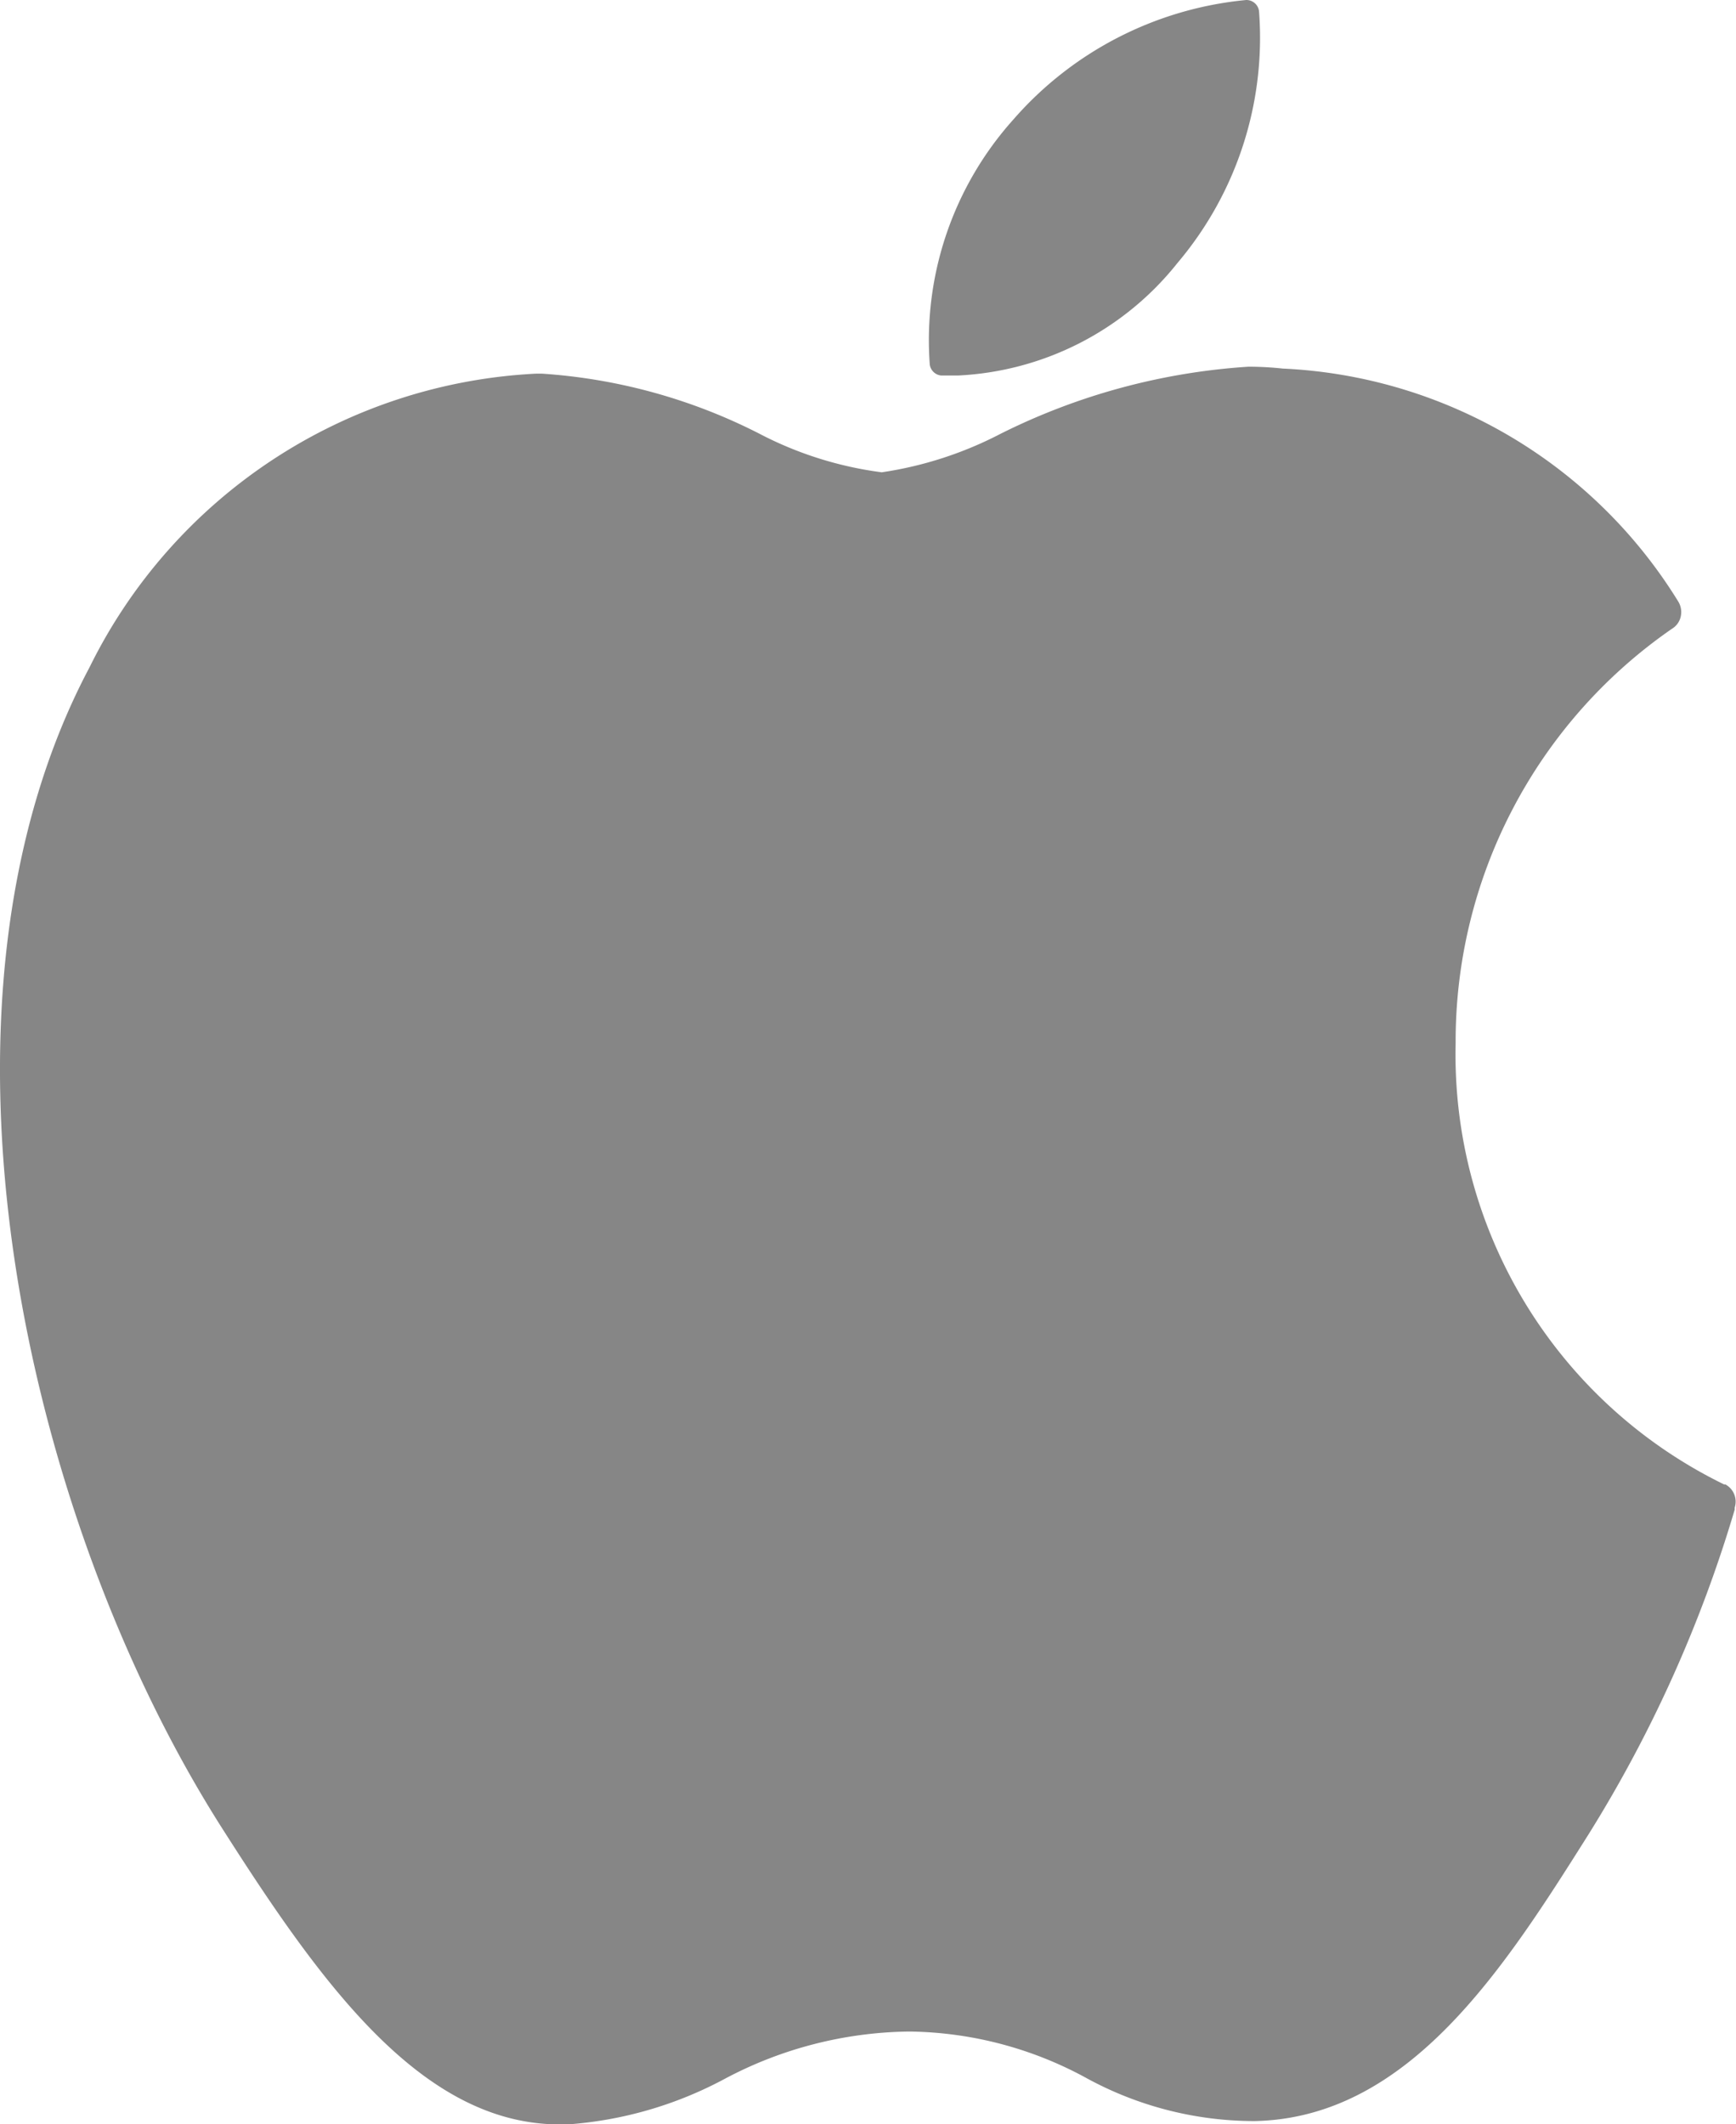
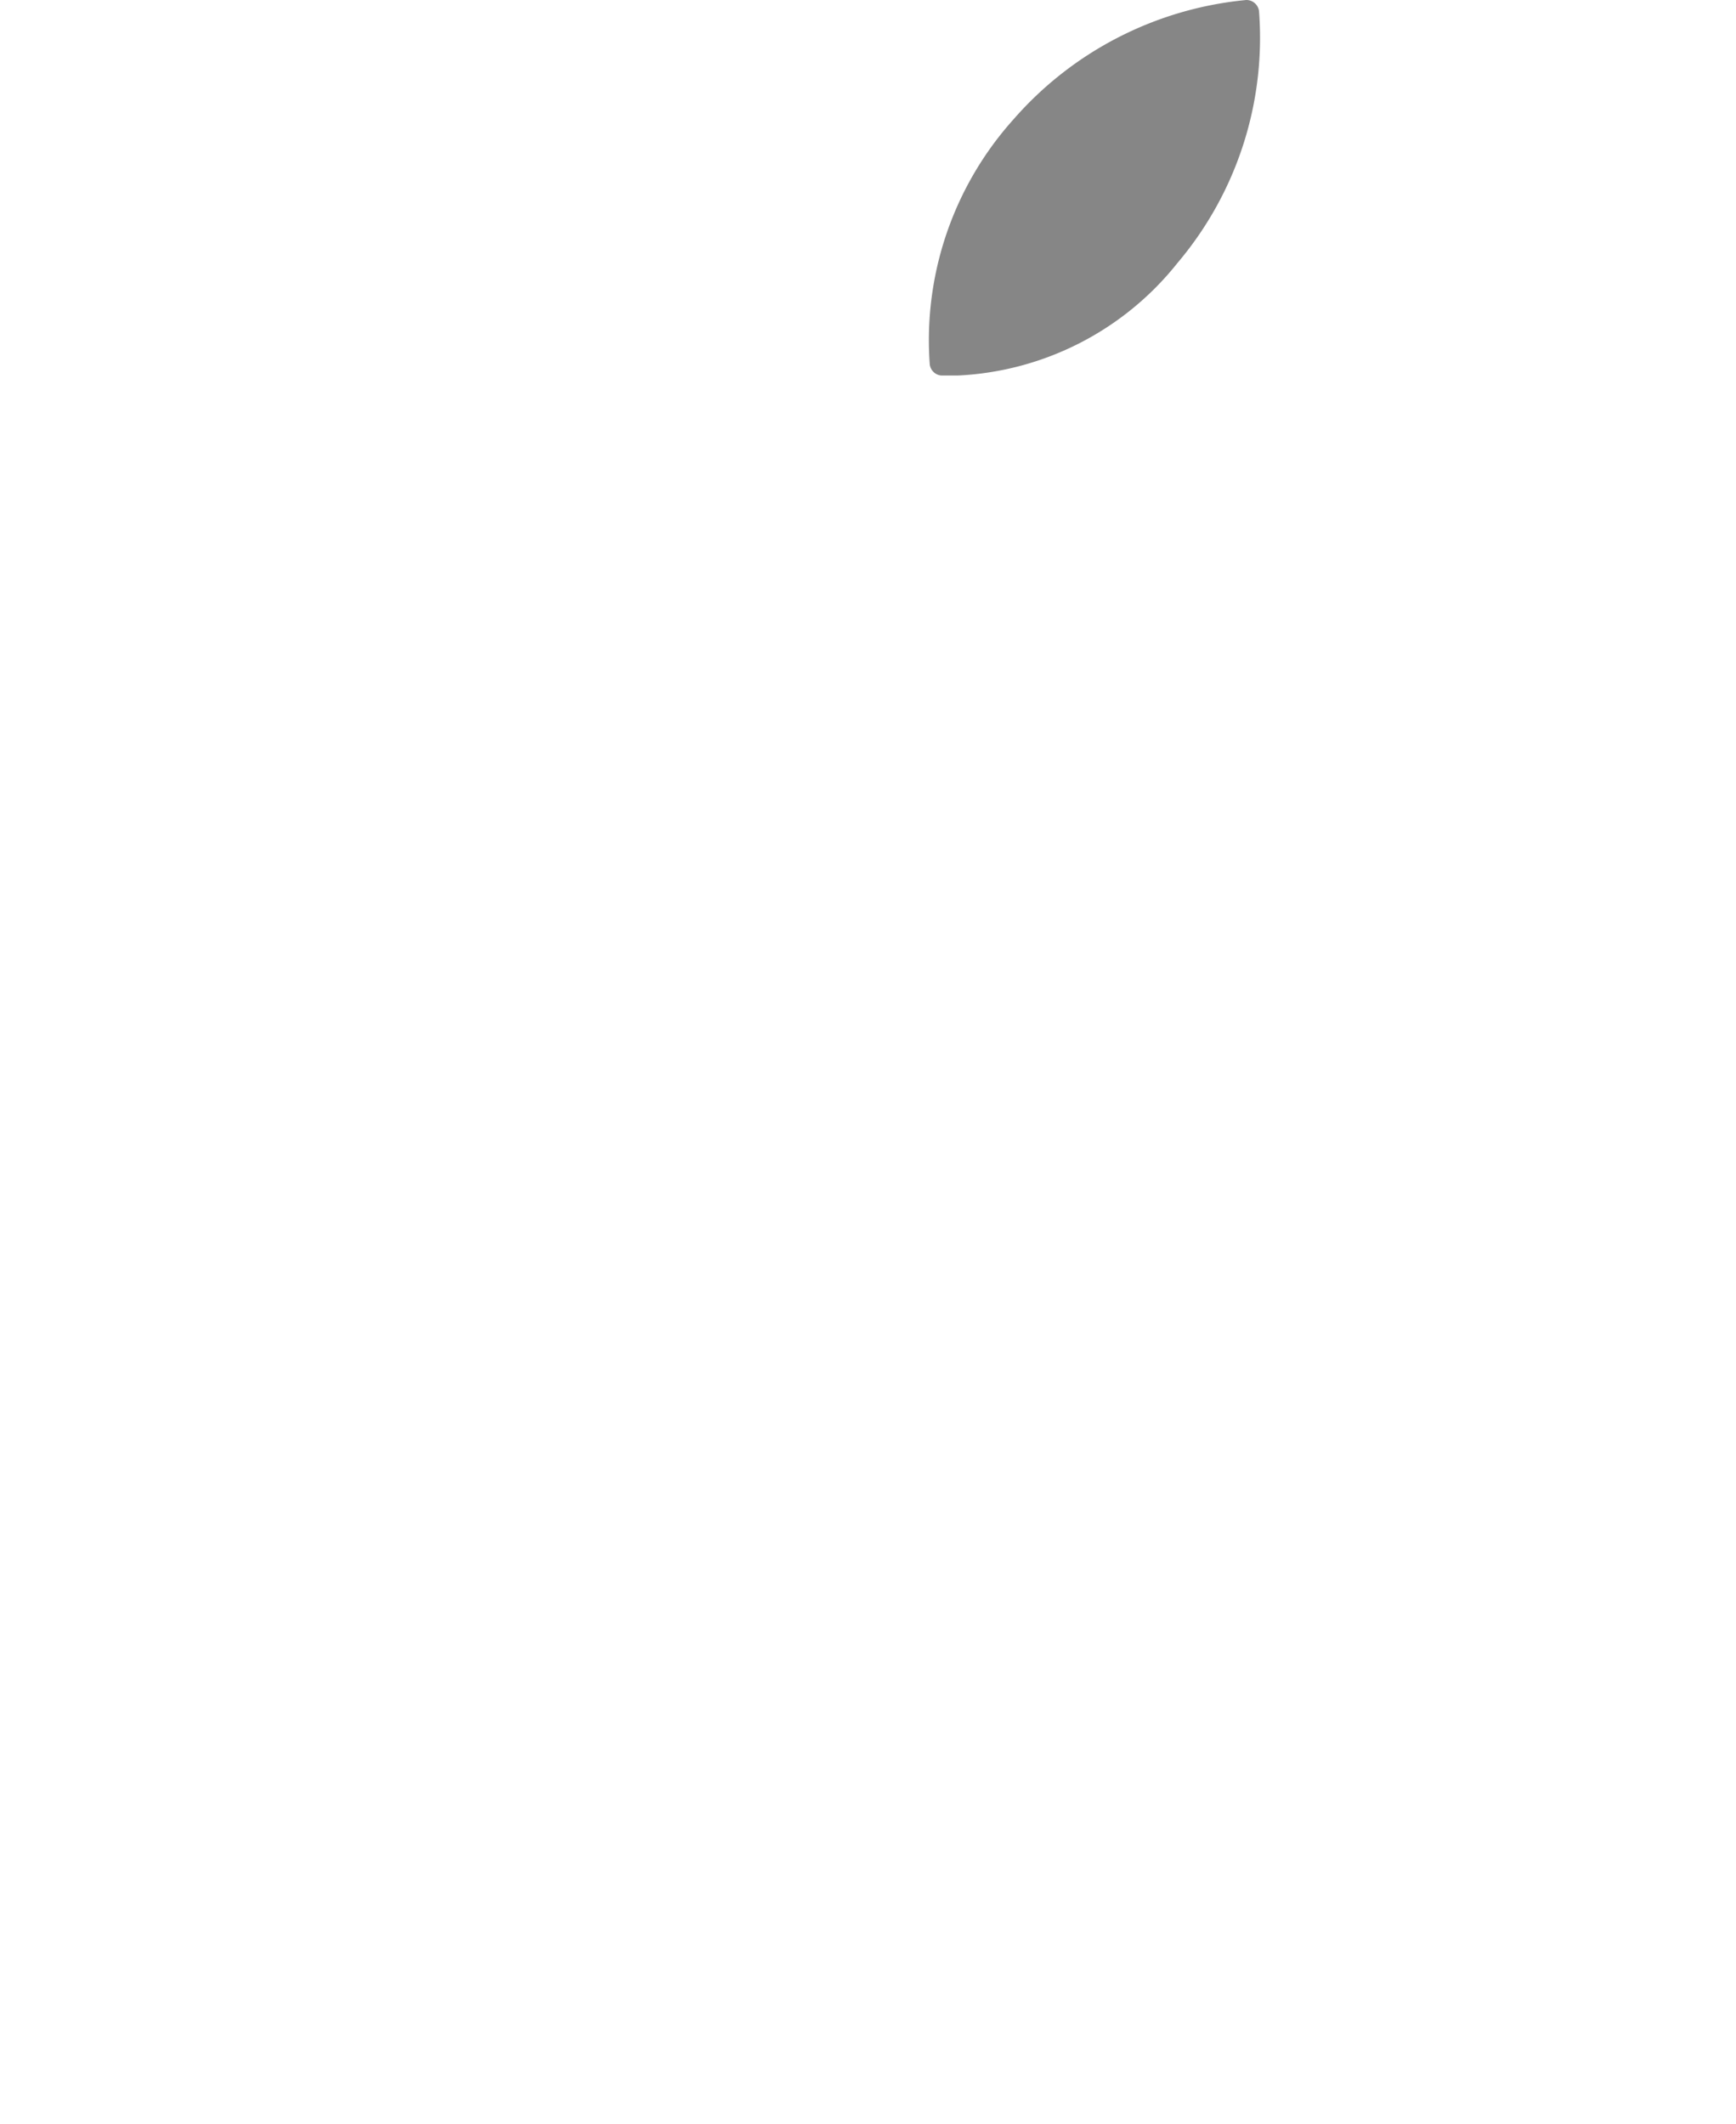
<svg xmlns="http://www.w3.org/2000/svg" width="12" height="14.684" viewBox="0 0 12 14.684">
  <defs>
    <style>.a{fill:#868686;}</style>
  </defs>
  <g transform="translate(-27.875 0)">
-     <path class="a" d="M28.494,74.4c-1.241,2.337-.452,5.883.921,8.033.685,1.075,1.379,2.04,2.329,2.04H31.8a2.7,2.7,0,0,0,1.081-.313,2.775,2.775,0,0,1,1.28-.329,2.611,2.611,0,0,1,1.219.319,2.422,2.422,0,0,0,1.168.3c1.07-.022,1.728-1.063,2.307-1.981a9.13,9.13,0,0,0,1.011-2.246l0-.014a.135.135,0,0,0-.064-.16l-.009,0A3.306,3.306,0,0,1,37.937,77a3.467,3.467,0,0,1,1.492-2.864l.012-.008a.131.131,0,0,0,.053-.084.14.14,0,0,0-.019-.1,3.392,3.392,0,0,0-2.732-1.609,2.223,2.223,0,0,0-.238-.013,4.465,4.465,0,0,0-1.714.464,2.6,2.6,0,0,1-.821.266,2.529,2.529,0,0,1-.85-.269,3.862,3.862,0,0,0-1.5-.413h-.038A3.642,3.642,0,0,0,28.494,74.4Z" transform="translate(0 -69.787)" />
    <path class="a" d="M151.412,0a2.439,2.439,0,0,0-1.61.826,2.285,2.285,0,0,0-.578,1.694.088.088,0,0,0,.08.076c.037,0,.075,0,.113,0a2.063,2.063,0,0,0,1.52-.779A2.409,2.409,0,0,0,151.5.078.088.088,0,0,0,151.412,0Z" transform="translate(-114.922 0)" />
  </g>
</svg>